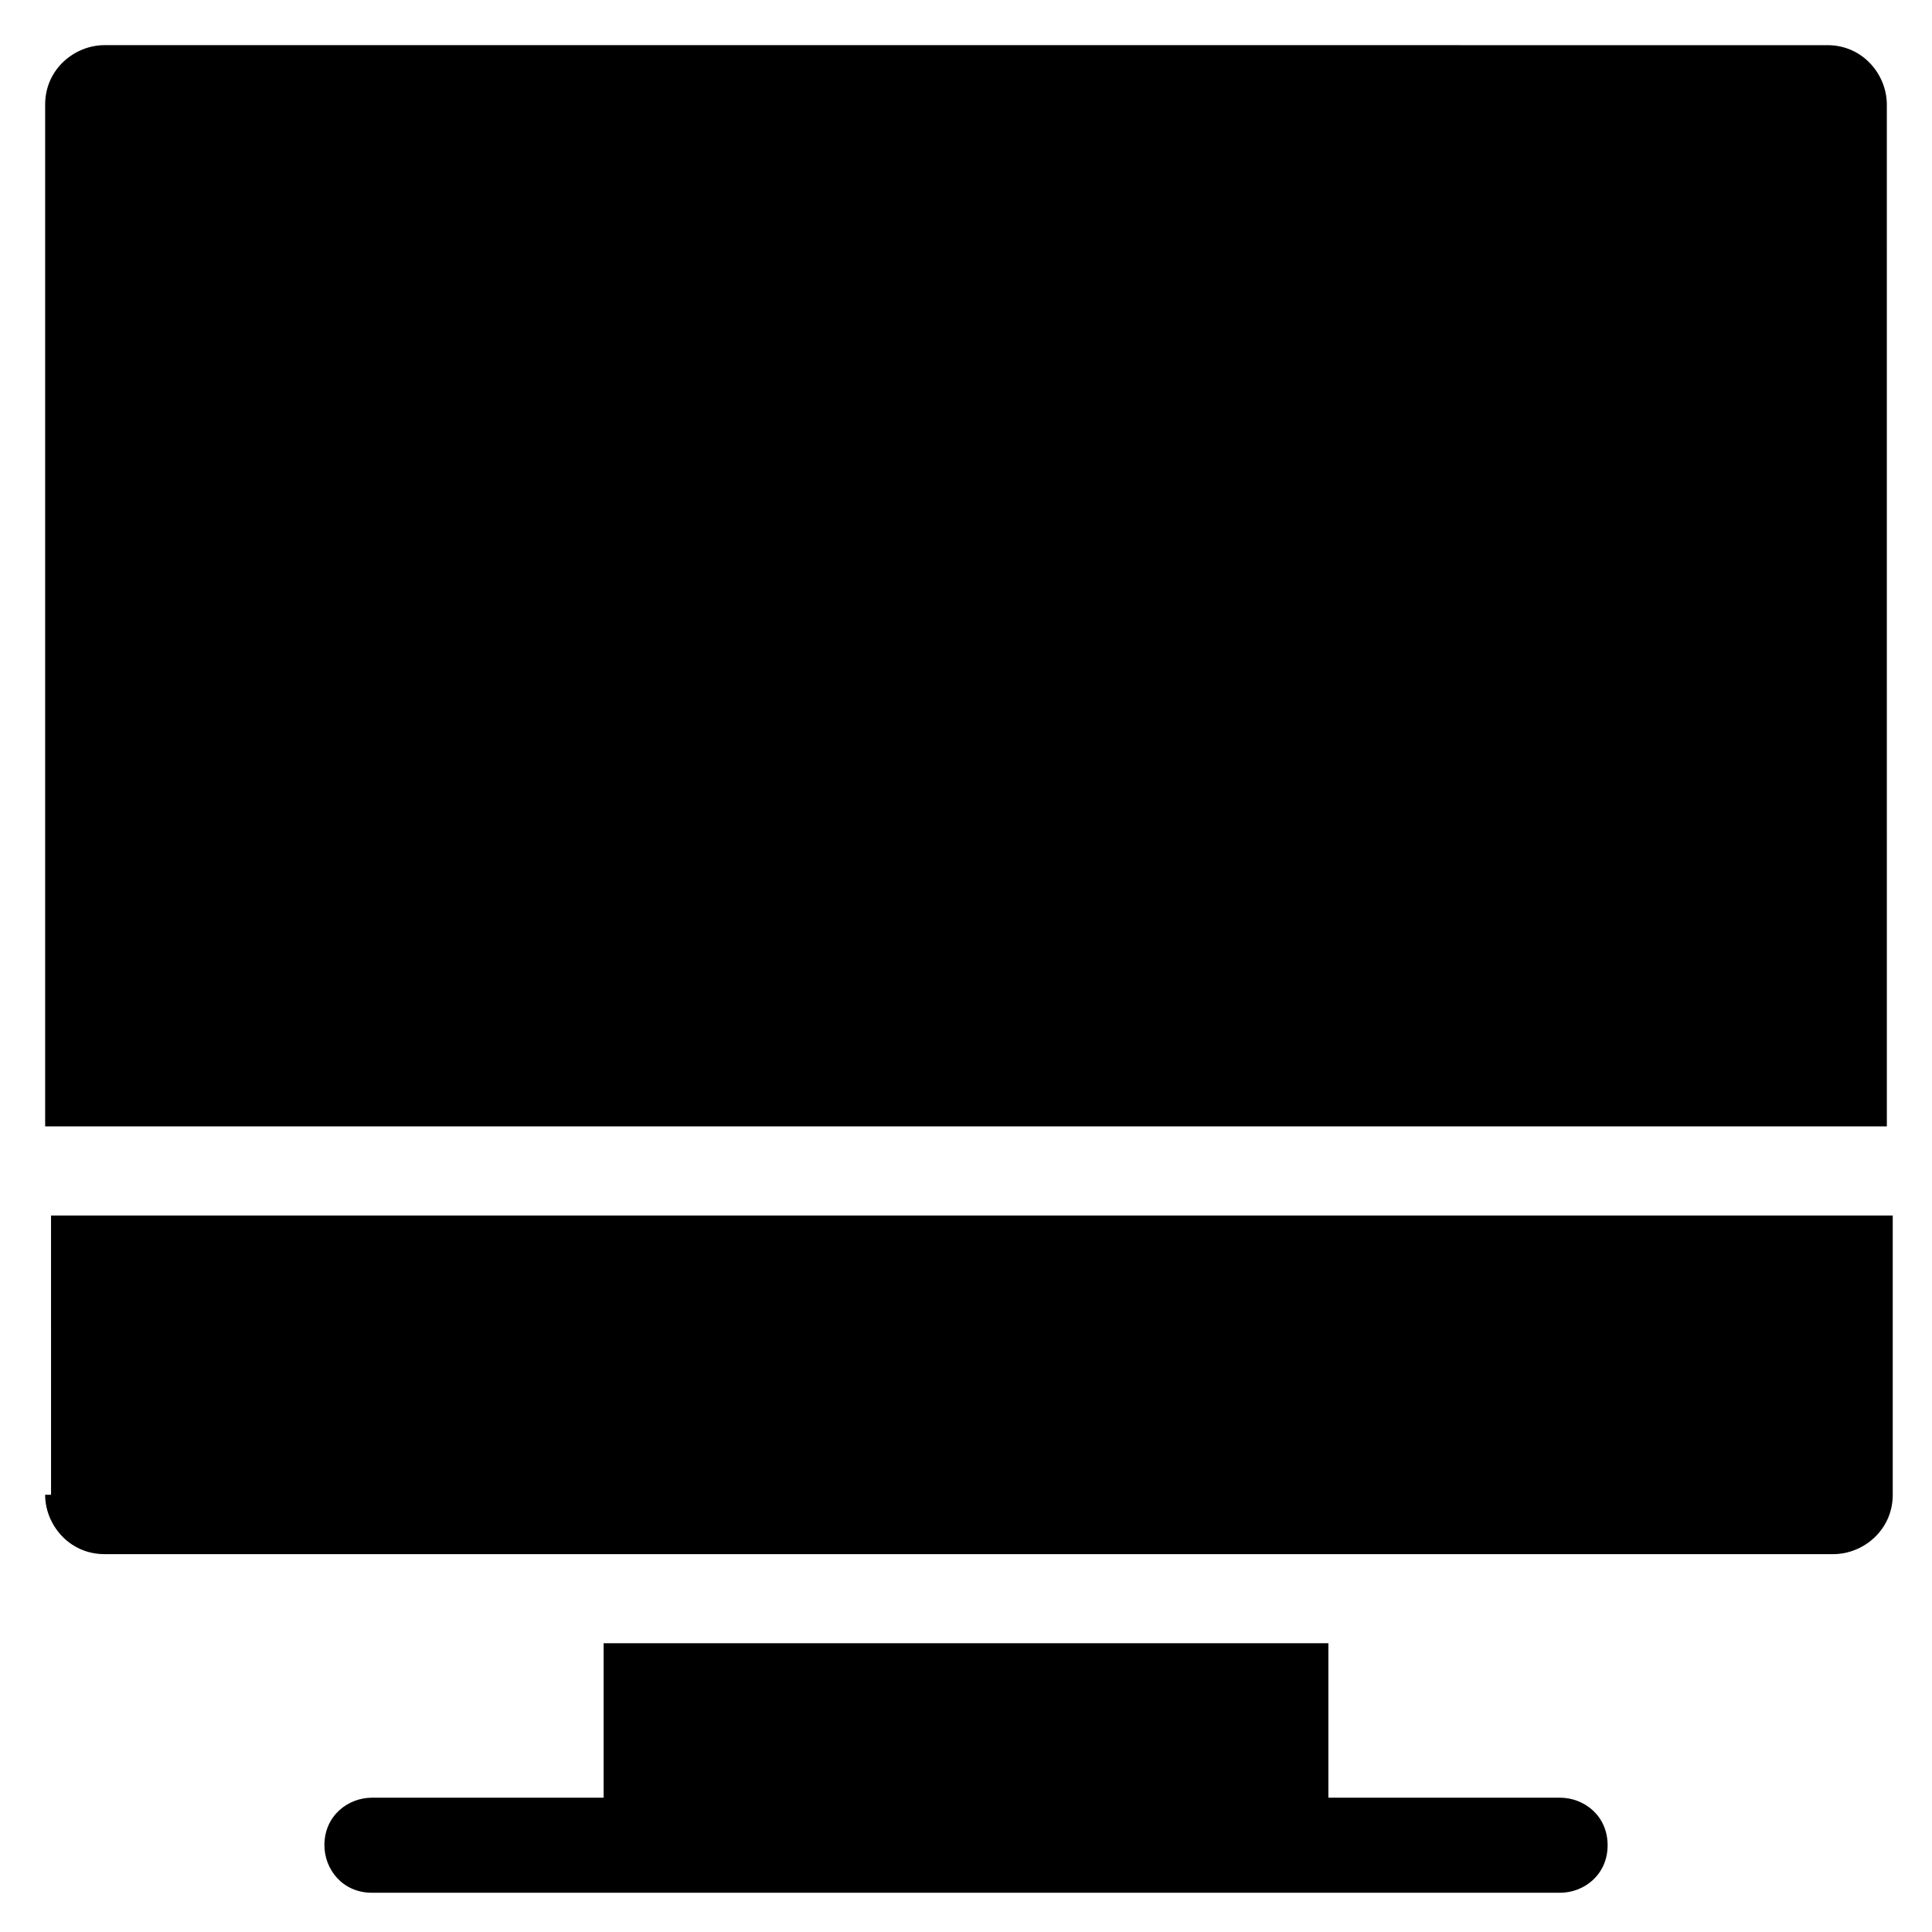
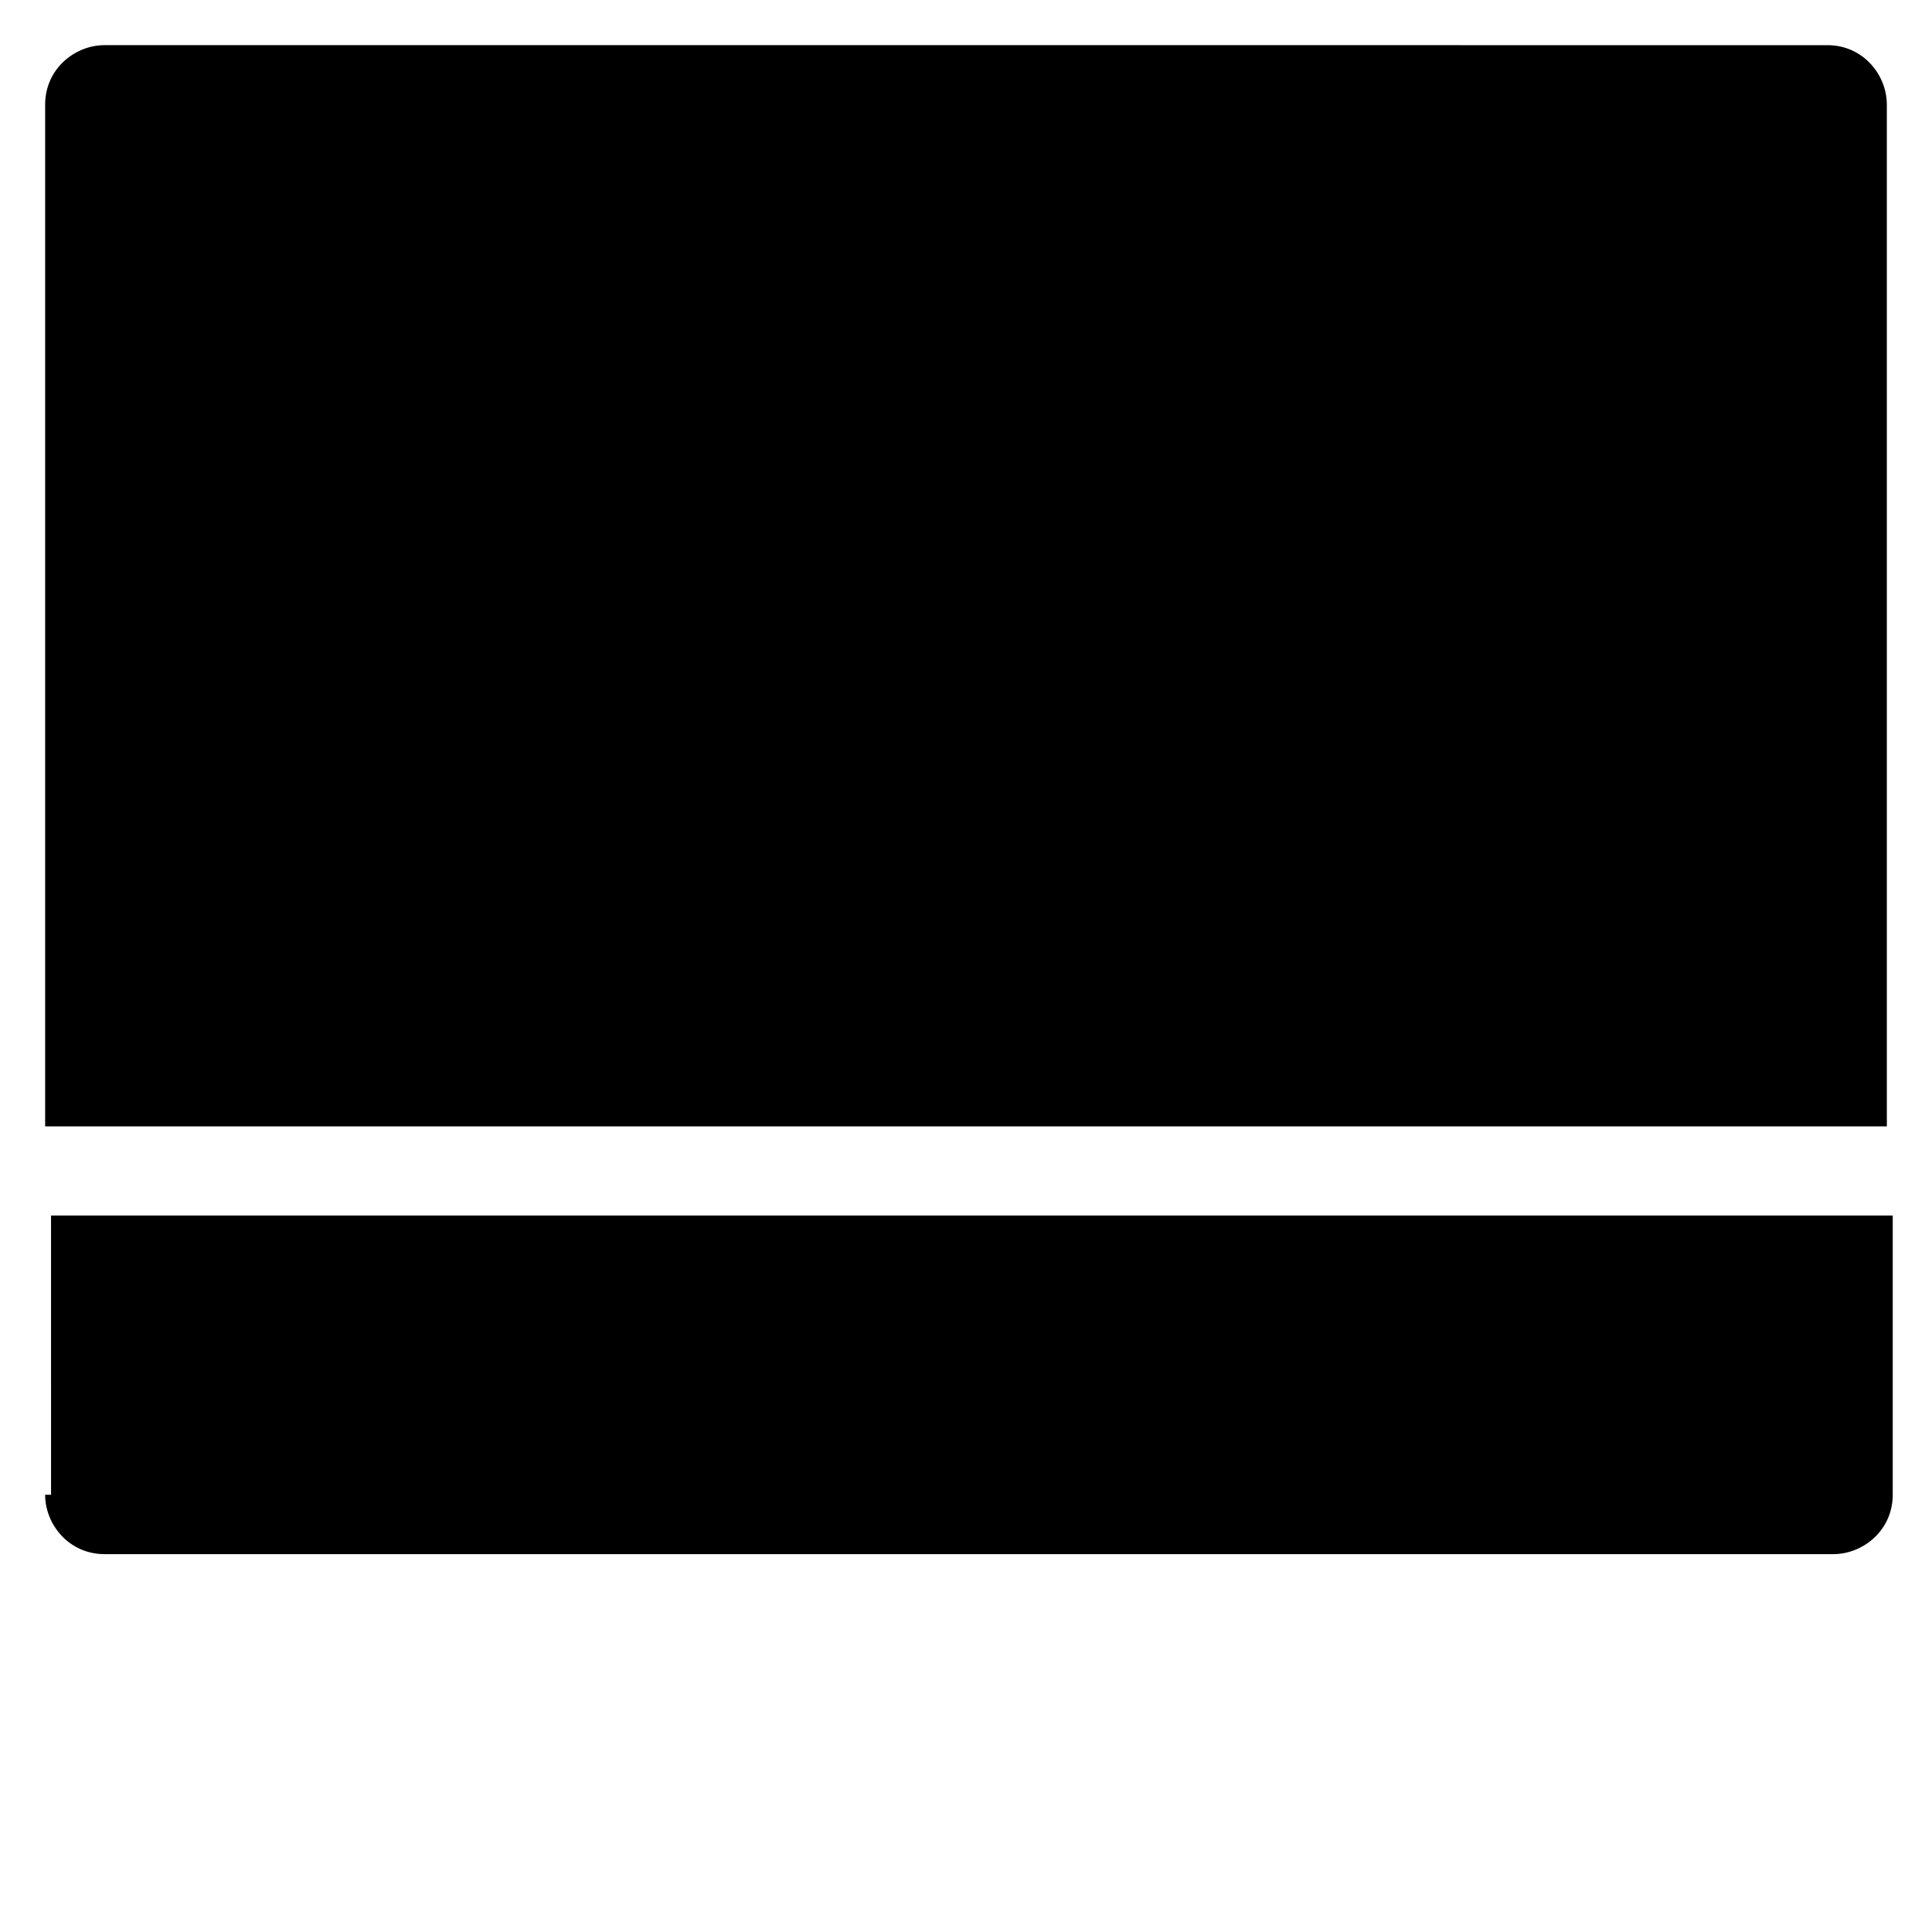
<svg xmlns="http://www.w3.org/2000/svg" fill="#000000" width="800px" height="800px" version="1.1" viewBox="144 144 512 512">
  <g>
-     <path d="m557.44 620.41h-61.402v-40.934h-192.07v40.934h-61.402c-6.297 0-12.594 4.723-12.594 12.594 0 6.297 4.723 12.594 12.594 12.594h255.05l59.824 0.004c6.297 0 12.594-4.723 12.594-12.594 0.004-7.875-6.293-12.598-12.594-12.598z" />
    <path d="m155.96 540.12c0 7.871 6.297 15.742 15.742 15.742h458.15c7.871 0 15.742-6.297 15.742-15.742v-73.996h-488.07l0.004 73.996z" />
    <path d="m644.03 171.71c0-7.871-6.297-15.742-15.742-15.742l-456.58-0.004c-7.871 0-15.742 6.297-15.742 15.742v270.8h488.07z" />
  </g>
</svg>